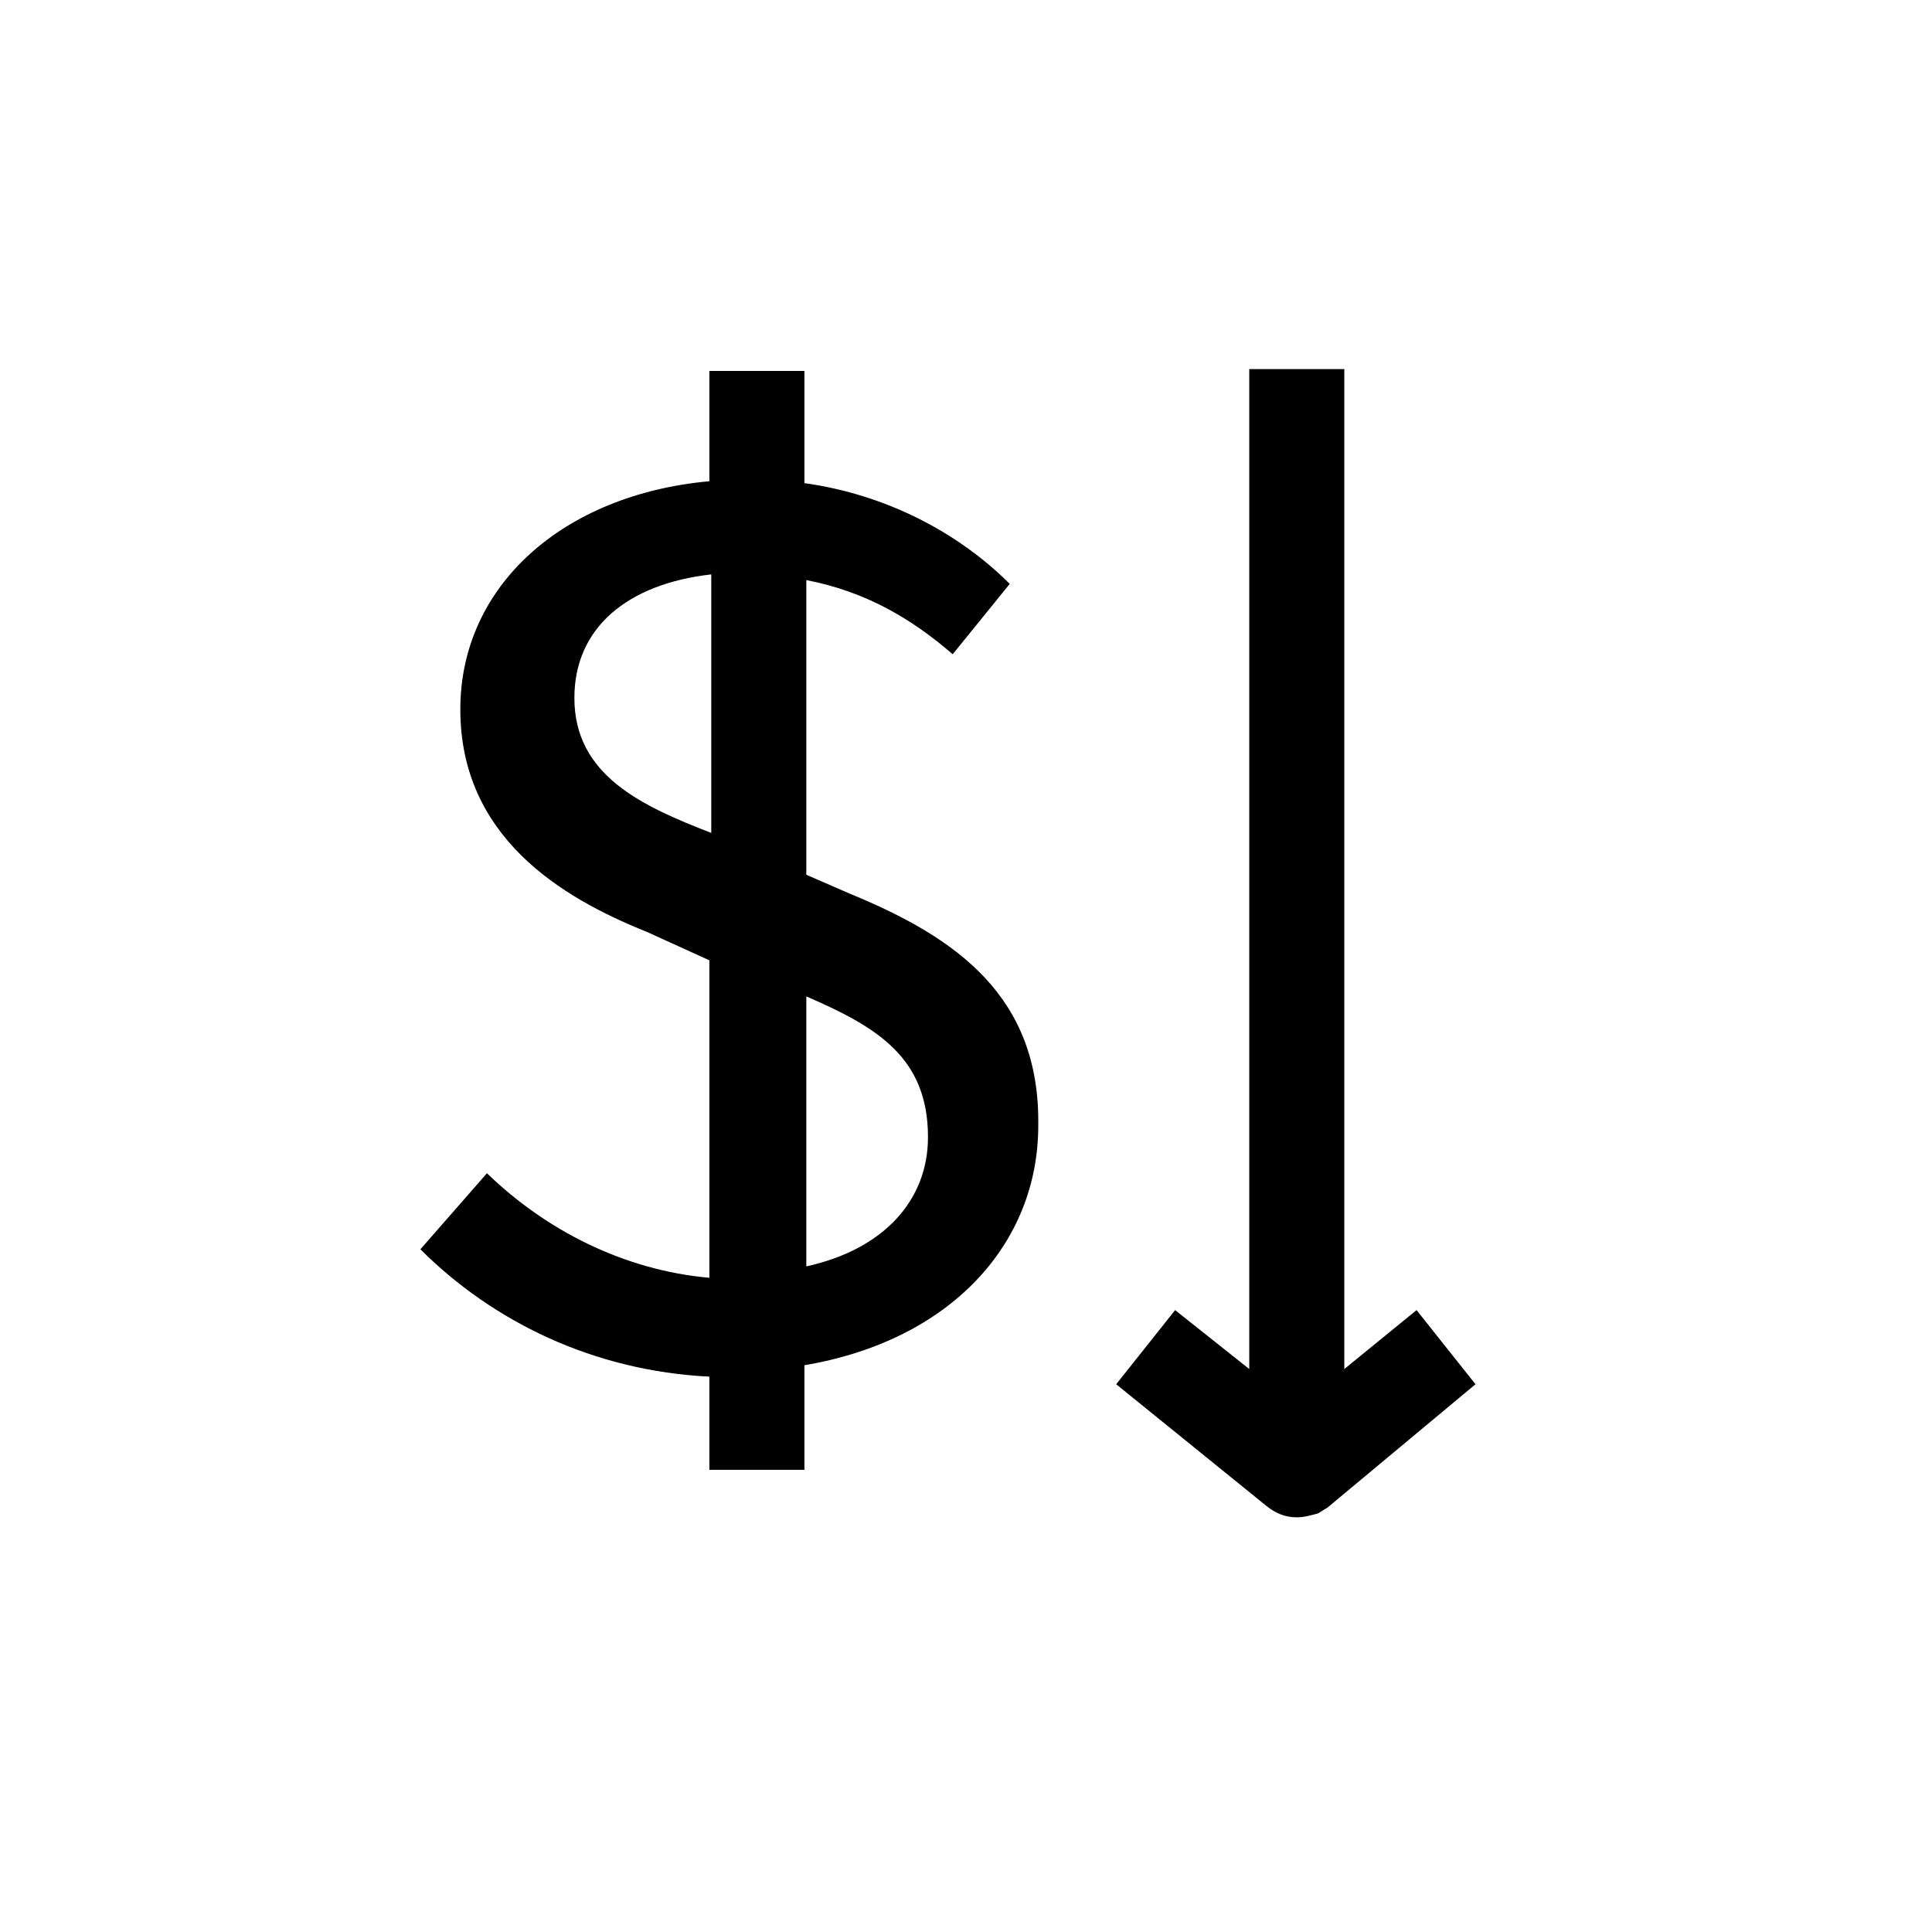
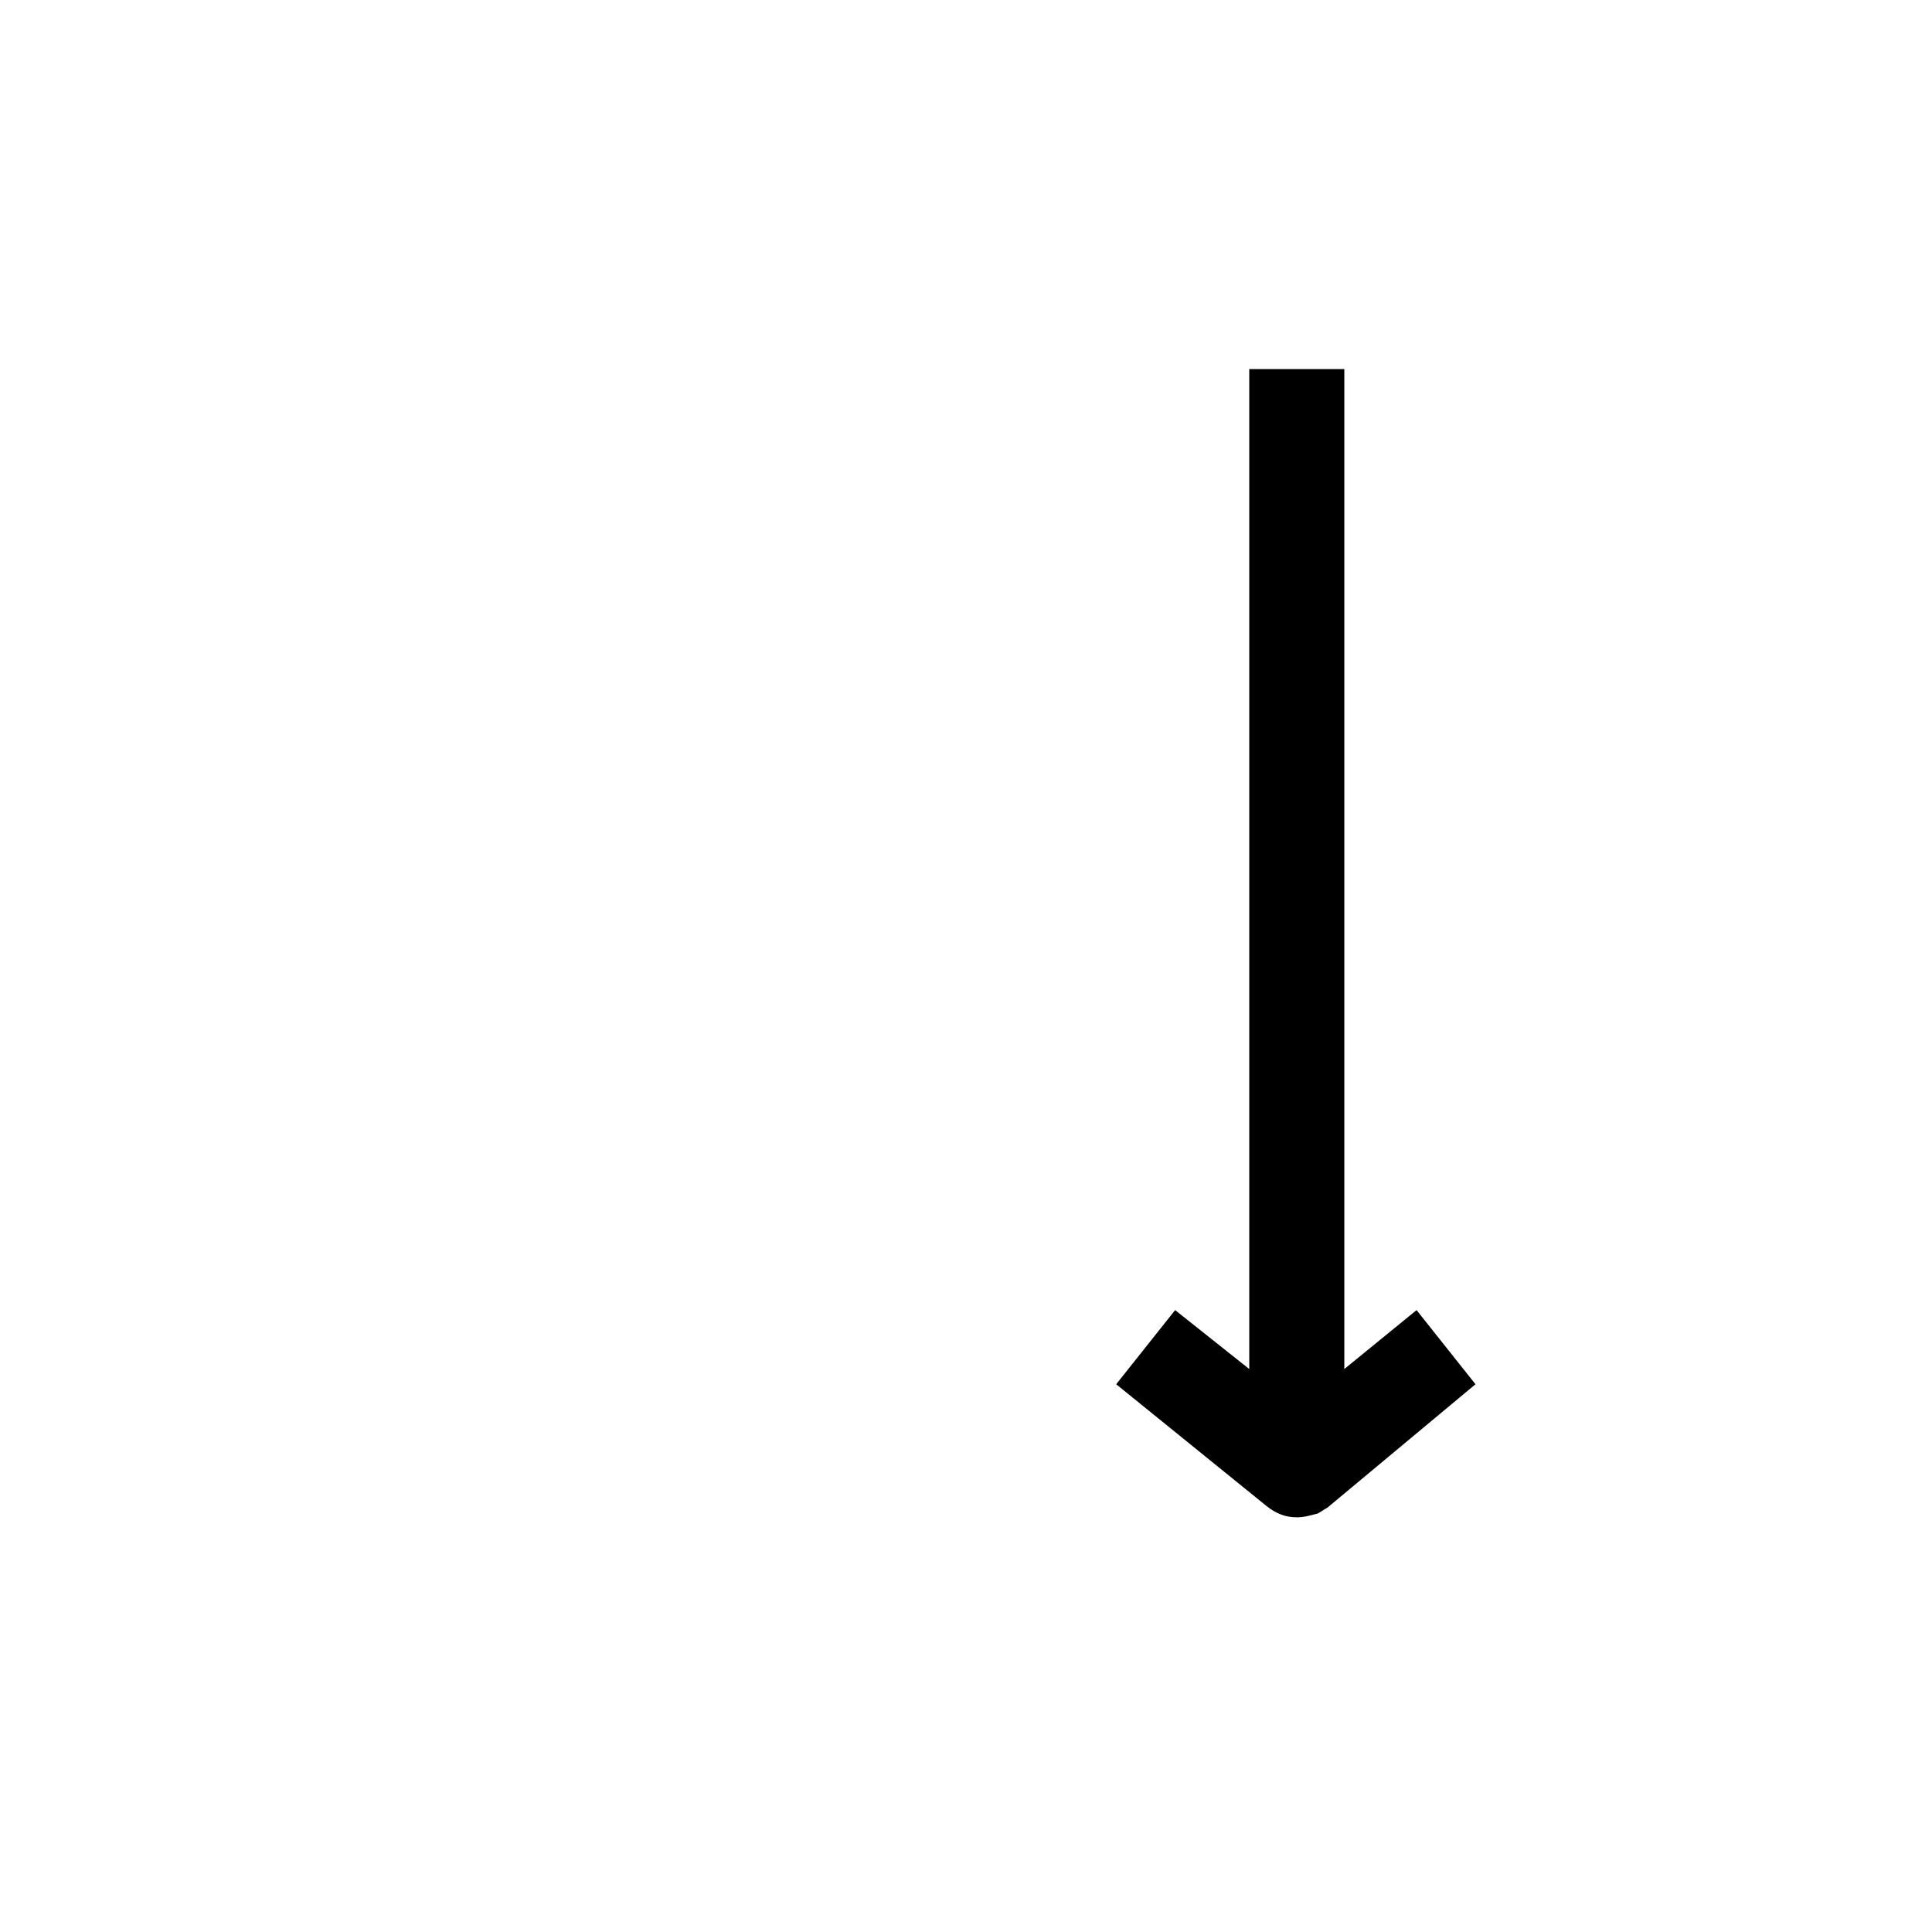
<svg xmlns="http://www.w3.org/2000/svg" fill="#000000" width="800px" height="800px" version="1.1" viewBox="144 144 512 512">
  <g>
-     <path d="m535.02 510.84-15.617-19.648-19.145 15.617v-265h-25.191v265l-19.648-15.617-15.617 19.648 39.801 32.242c2.519 2.016 5.039 3.023 8.062 3.023 2.016 0 3.527-0.504 5.543-1.008 1.008-0.504 1.512-1.008 2.519-1.512z" />
-     <path d="m369.27 380.86-11.586-5.039v-78.09c15.617 3.023 27.711 10.078 38.793 19.648l15.113-18.641c-13.602-13.602-32.746-23.68-54.41-26.703v-29.727h-25.191v29.223c-38.793 3.527-66 27.711-66 60.457 0 33.754 26.703 49.879 49.375 58.945l16.625 7.559v84.137c-22.672-2.016-43.328-12.594-58.945-27.711l-17.633 20.152c19.145 19.145 45.848 32.242 76.578 33.754v24.688h25.191v-27.711c38.793-6.551 61.969-32.242 61.969-63.48 0.504-34.258-21.664-49.875-49.879-61.461zm-73.051-51.895c0-18.641 14.105-30.23 36.273-32.746v68.516c-18.137-7.051-36.273-15.113-36.273-35.77zm61.465 150.64v-71.543c18.641 8.062 32.242 16.121 32.242 37.281 0 16.629-11.586 29.727-32.242 34.262z" />
+     <path d="m535.02 510.84-15.617-19.648-19.145 15.617v-265h-25.191v265l-19.648-15.617-15.617 19.648 39.801 32.242c2.519 2.016 5.039 3.023 8.062 3.023 2.016 0 3.527-0.504 5.543-1.008 1.008-0.504 1.512-1.008 2.519-1.512" />
  </g>
</svg>